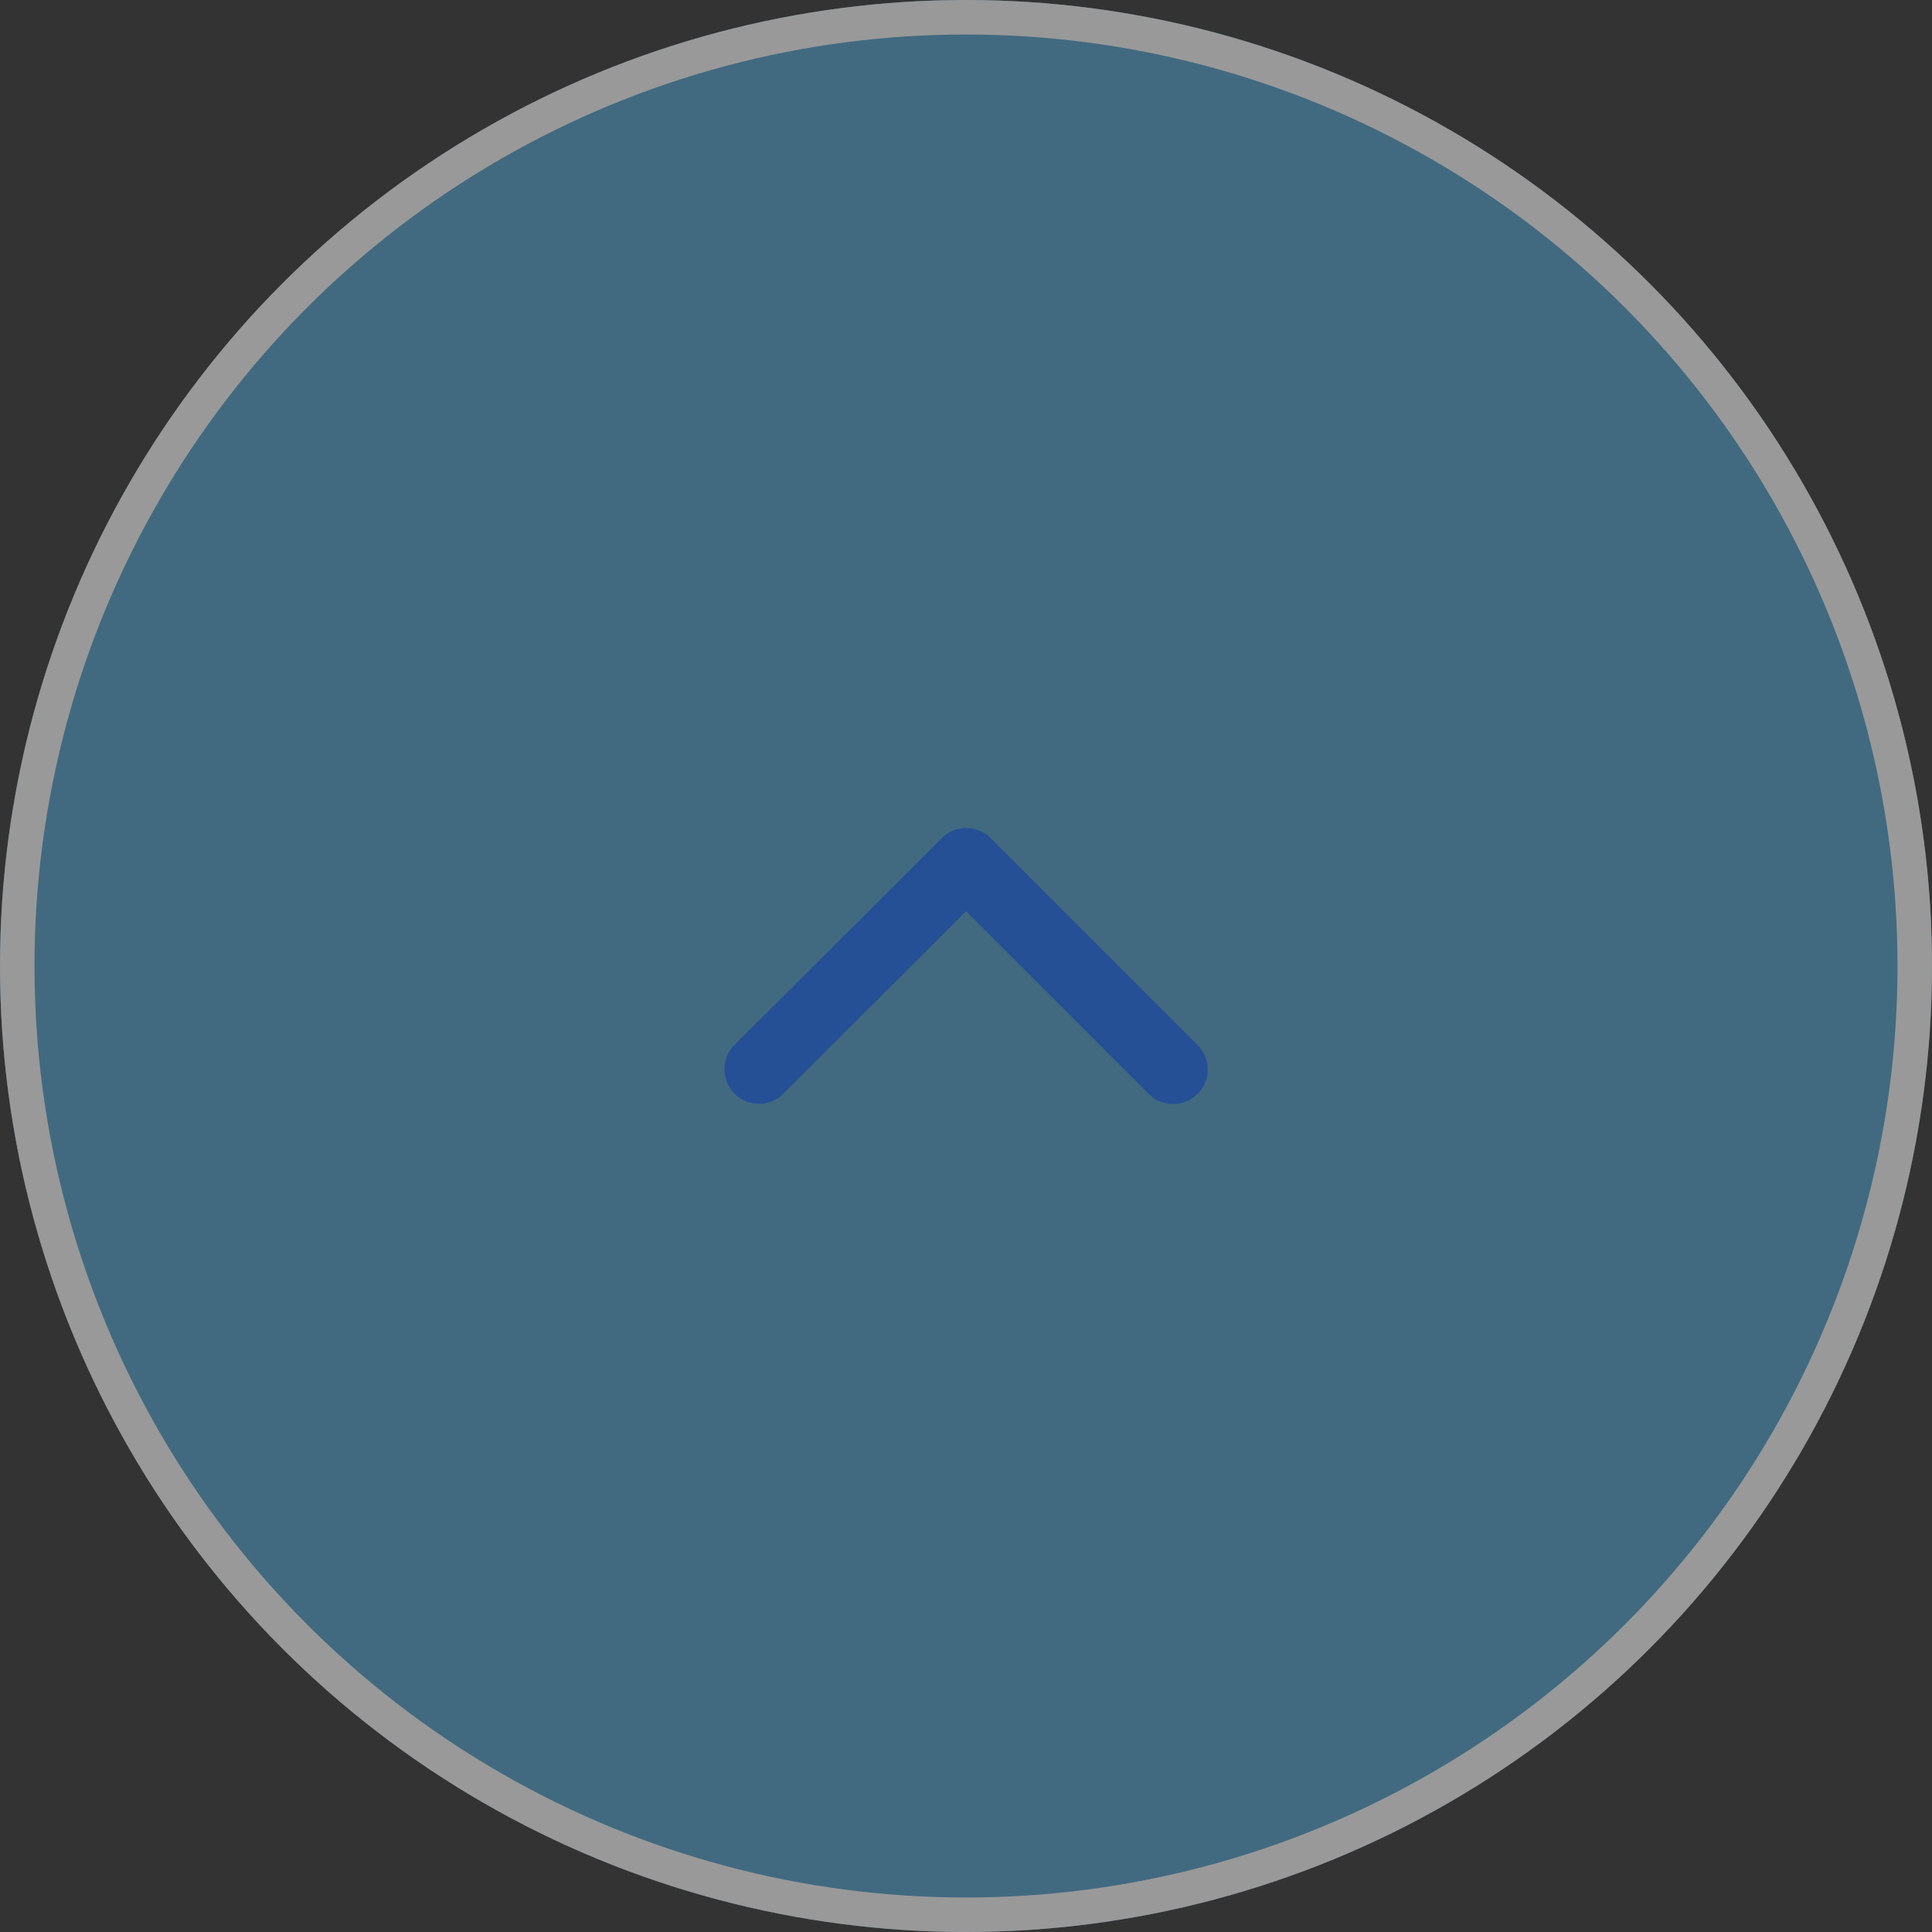
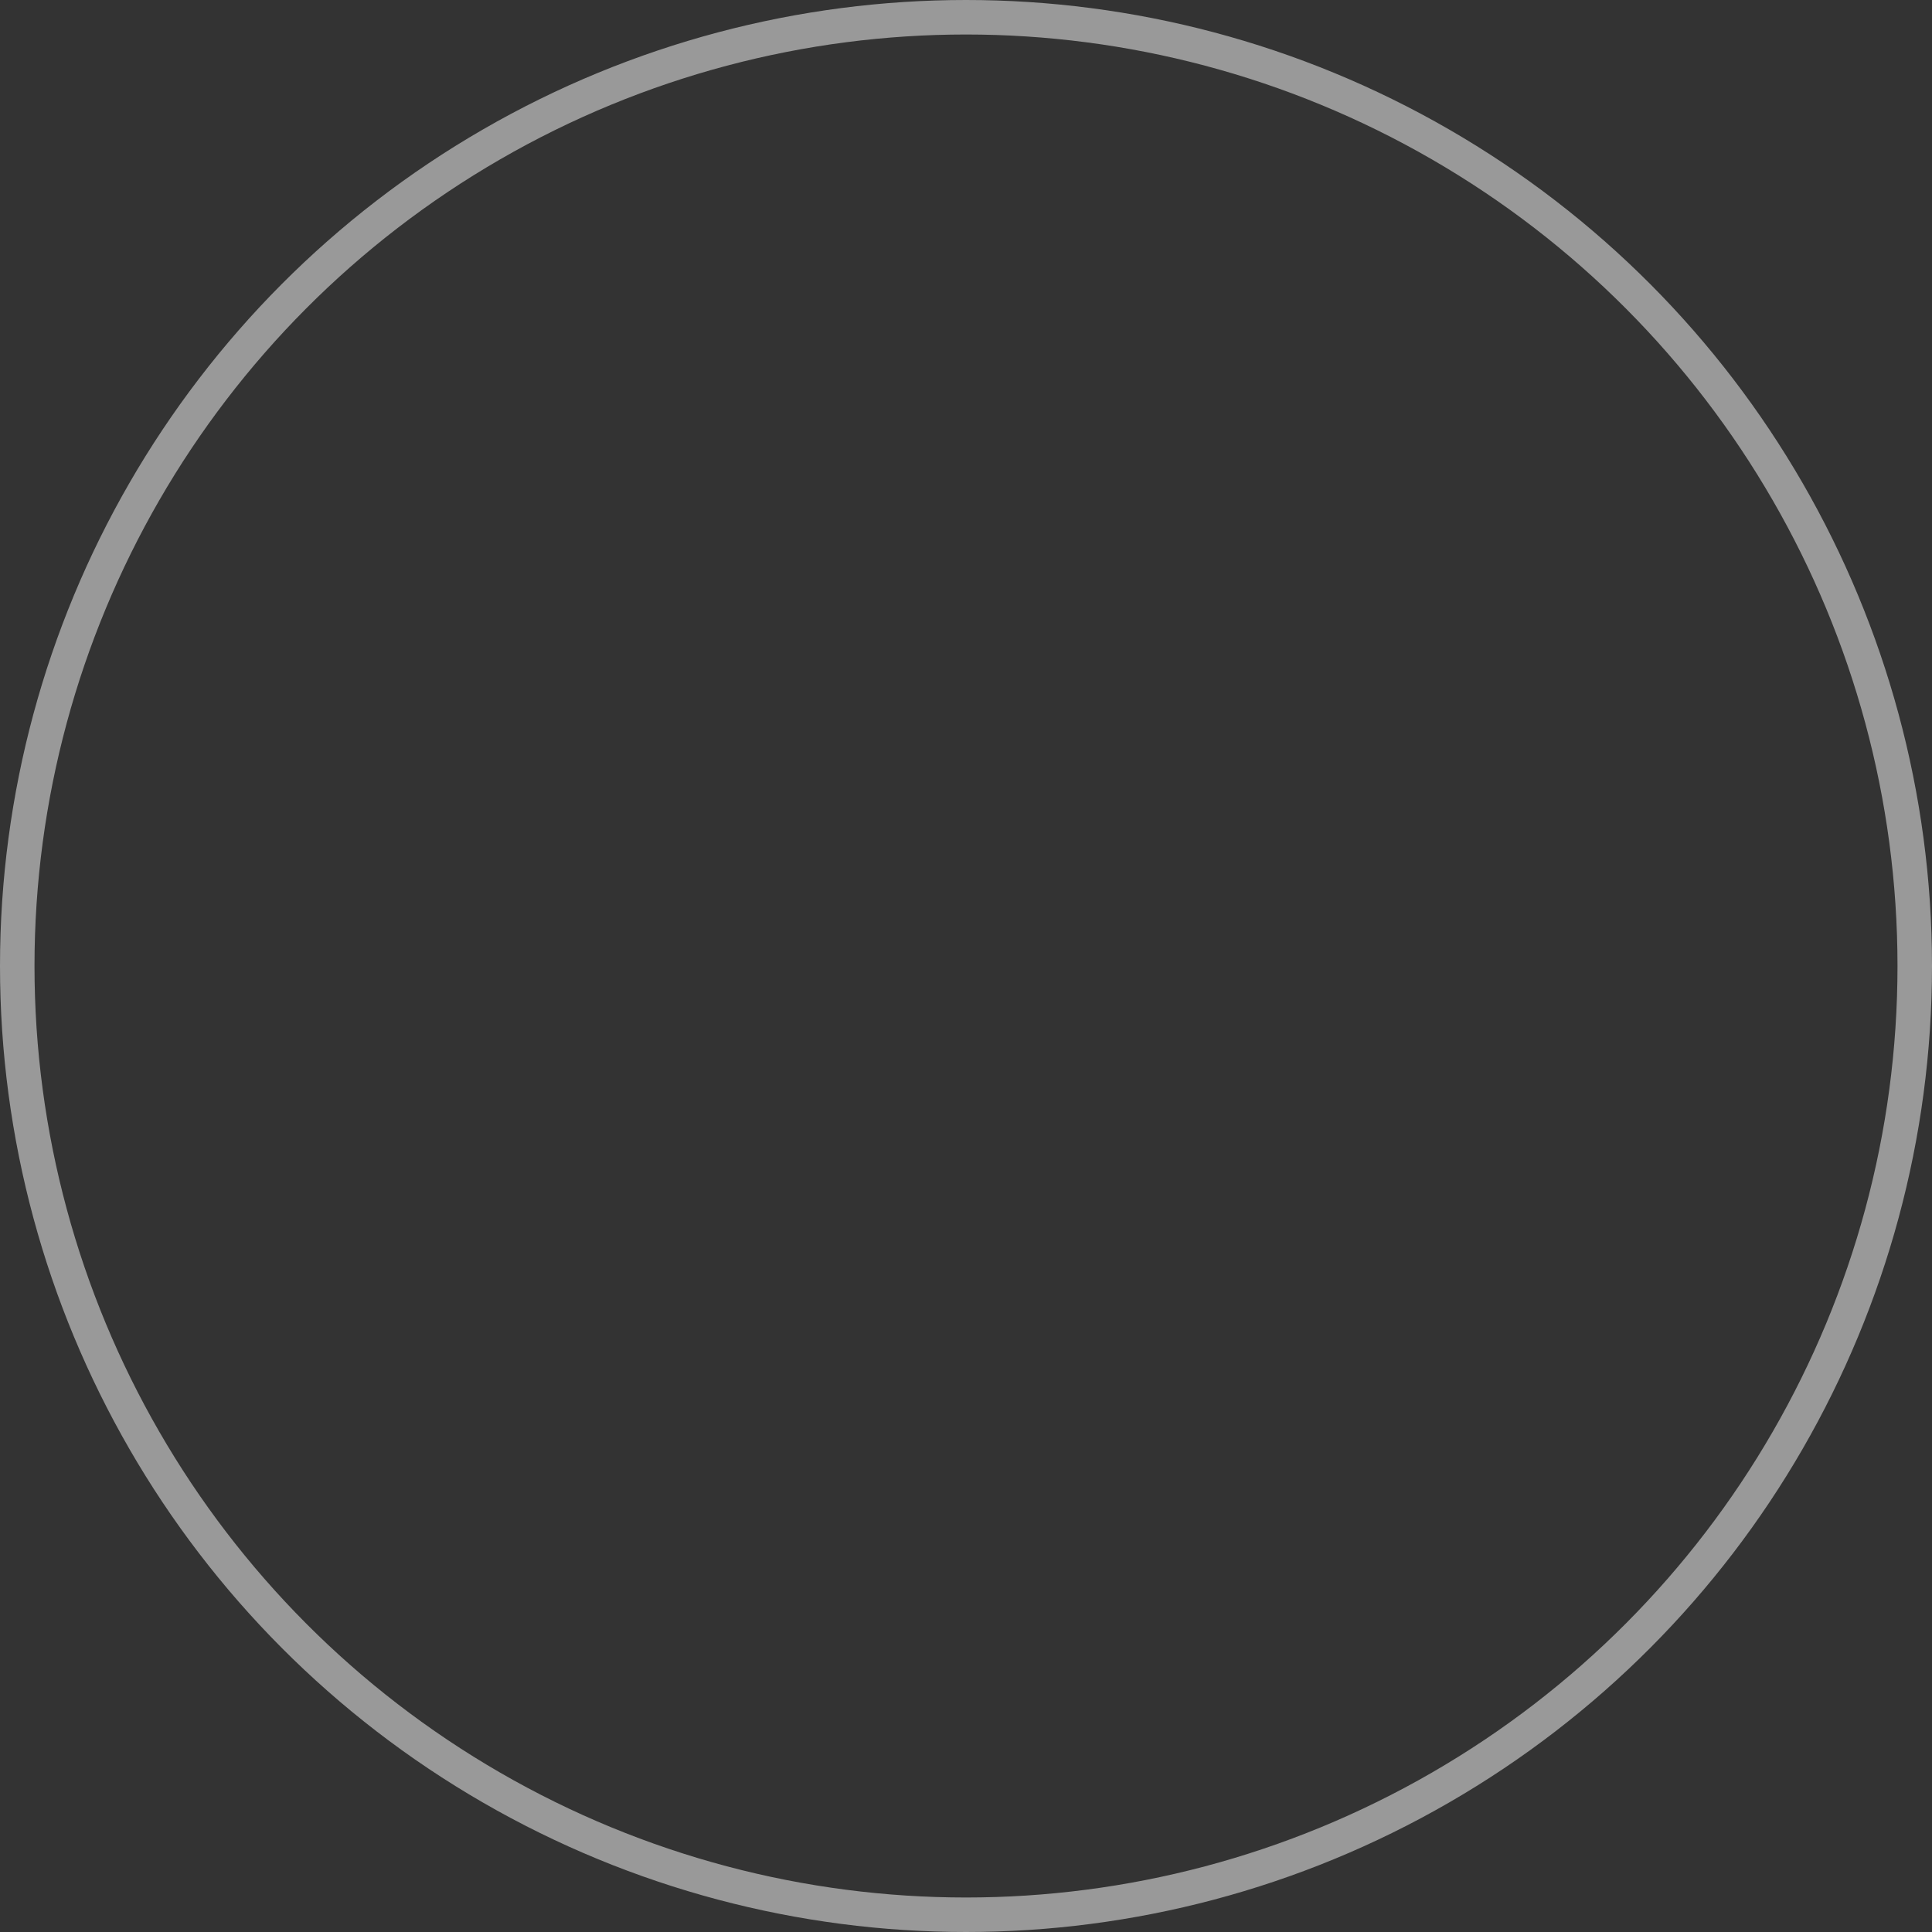
<svg xmlns="http://www.w3.org/2000/svg" width="56" height="56" viewBox="0 0 56 56">
  <rect x="0" y="0" width="56" height="56" fill="#333333" stroke="none" />
  <g id="グループ_80" data-name="グループ 80" transform="translate(-1300 -3457)">
    <g id="楕円形_3" data-name="楕円形 3" transform="translate(1300 3457)" fill="#50a2ce" stroke="#fff" stroke-width="1" opacity="0.502">
-       <circle cx="28" cy="28" r="28" stroke="none" />
      <circle cx="28" cy="28" r="27.5" fill="none" />
    </g>
-     <path id="Icon_ionic-ios-arrow-up" data-name="Icon ionic-ios-arrow-up" d="M13.189,13.662l5.293,5.295A1,1,0,1,0,19.9,17.541l-6-6a1,1,0,0,0-1.38-.029L6.479,17.536a1,1,0,0,0,1.413,1.416Z" transform="translate(1314.813 3469.75)" fill="#255096" />
  </g>
</svg>